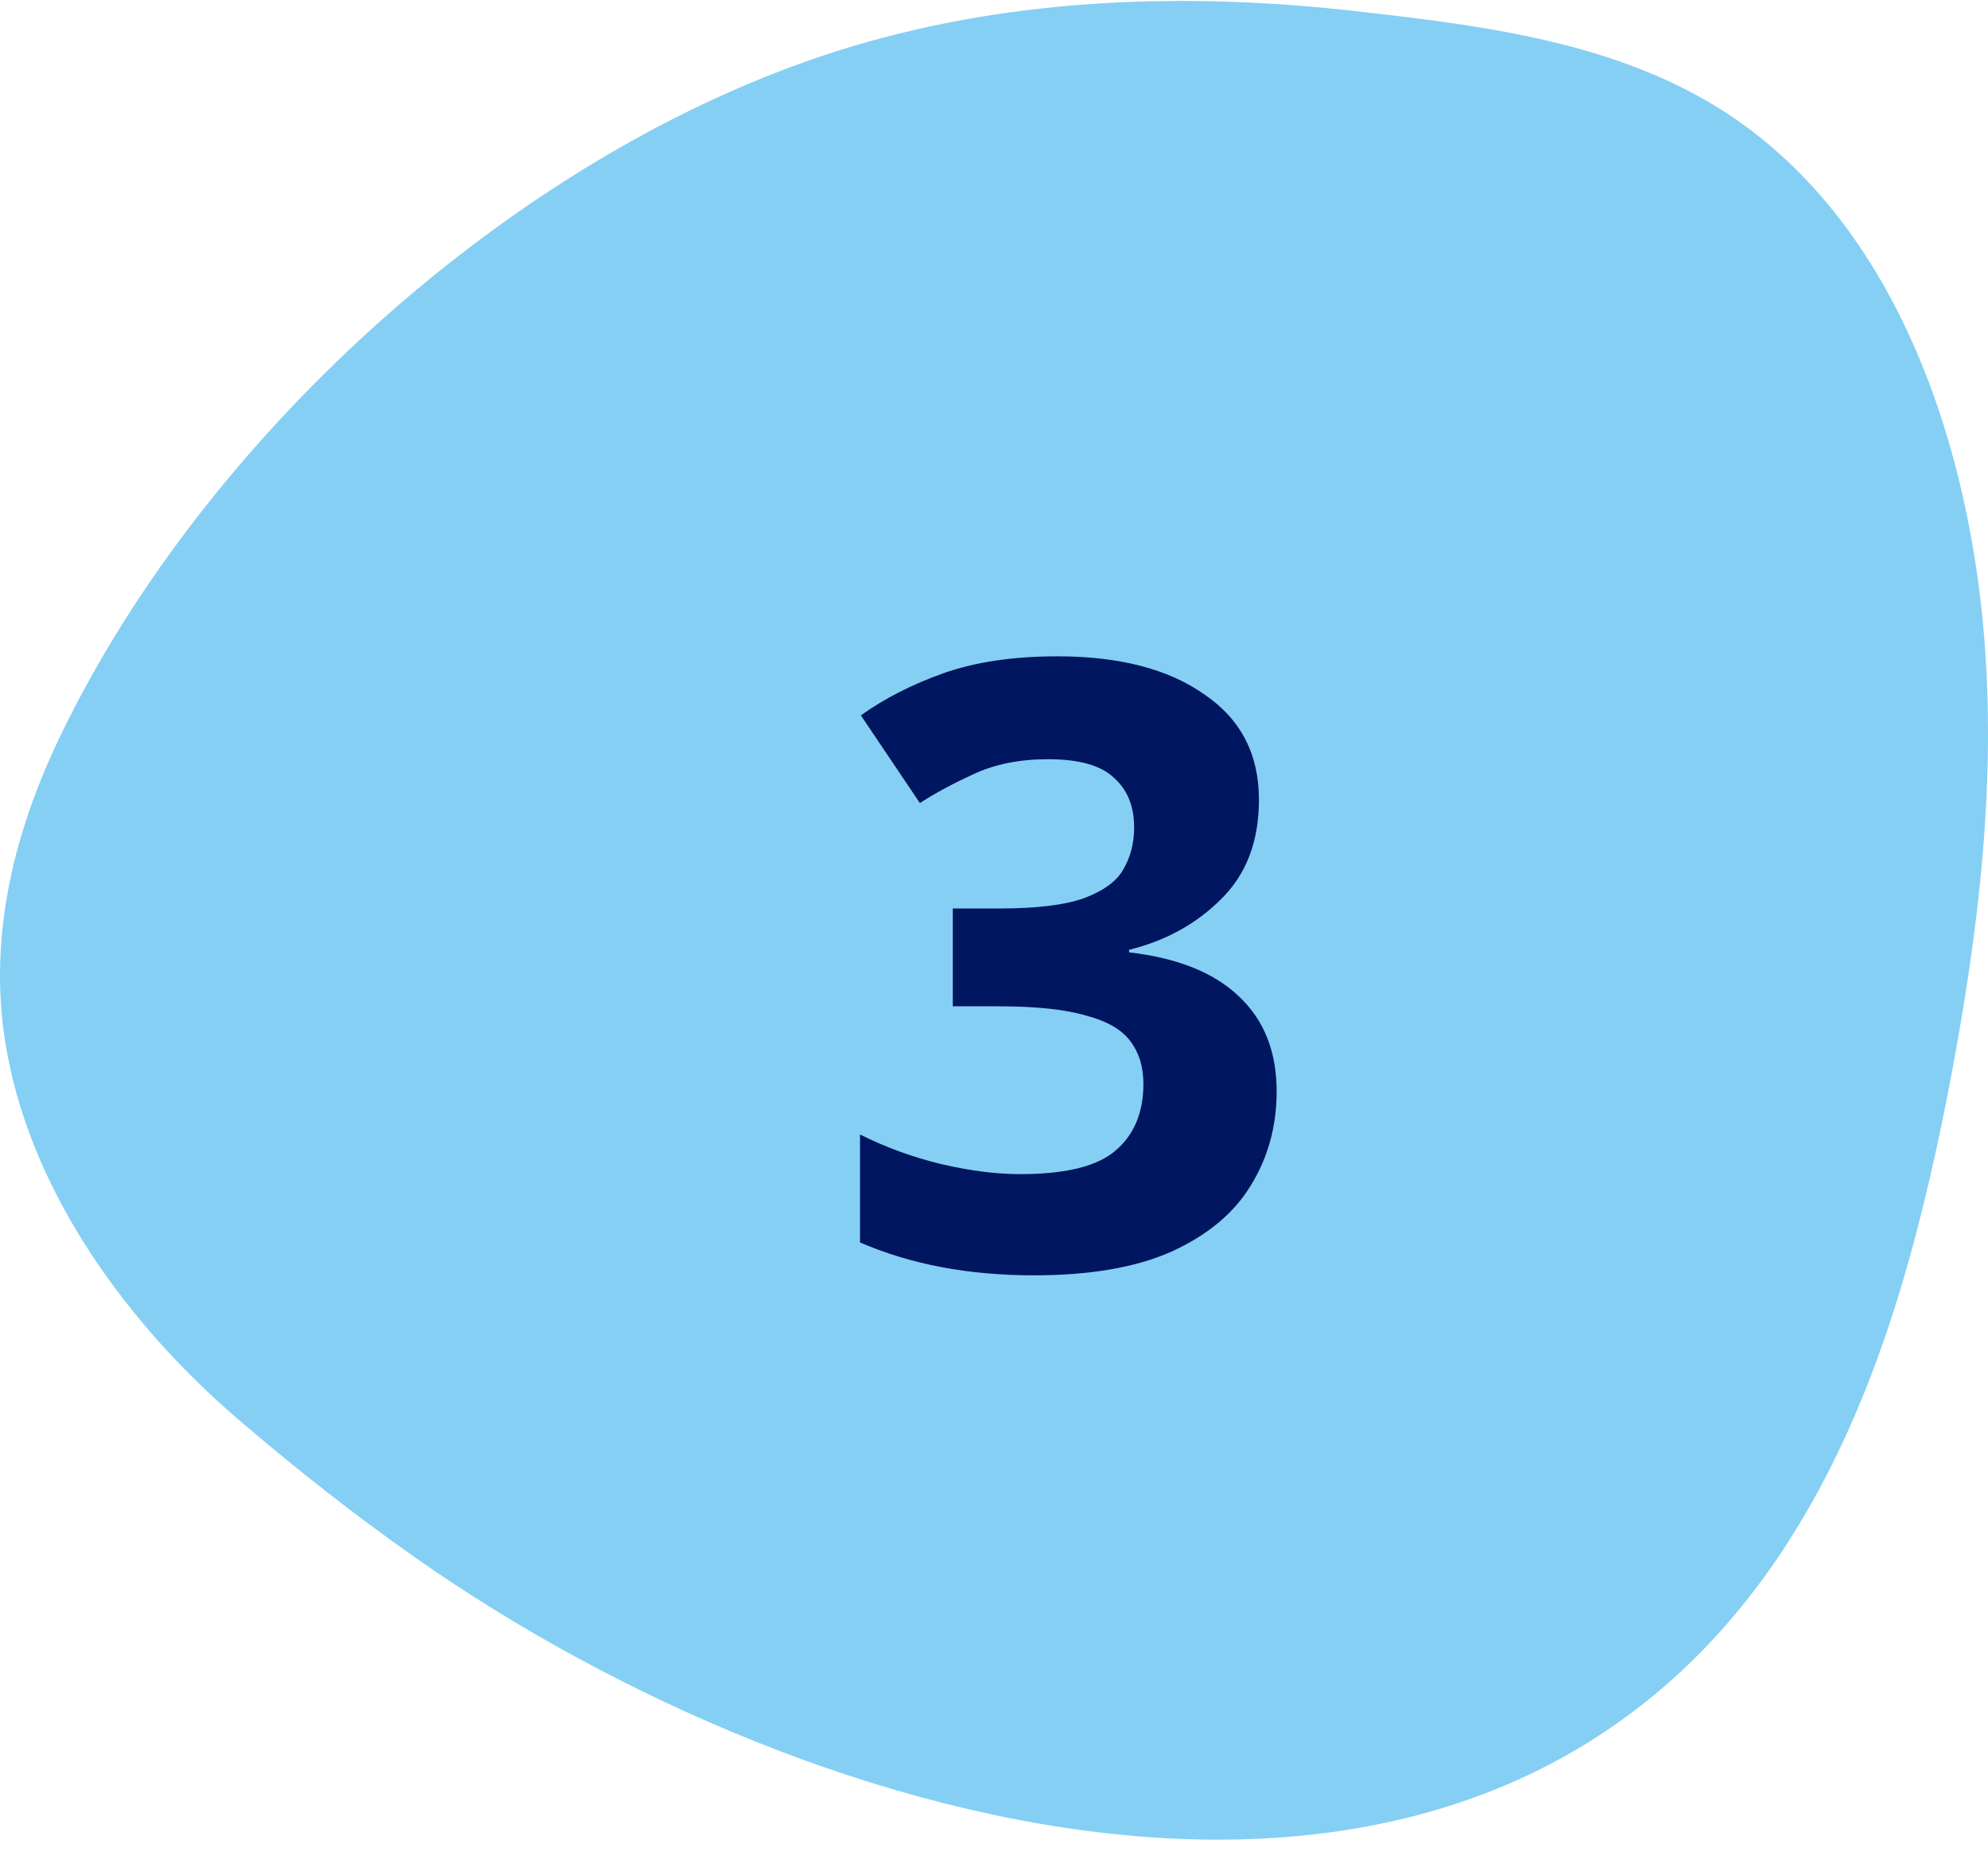
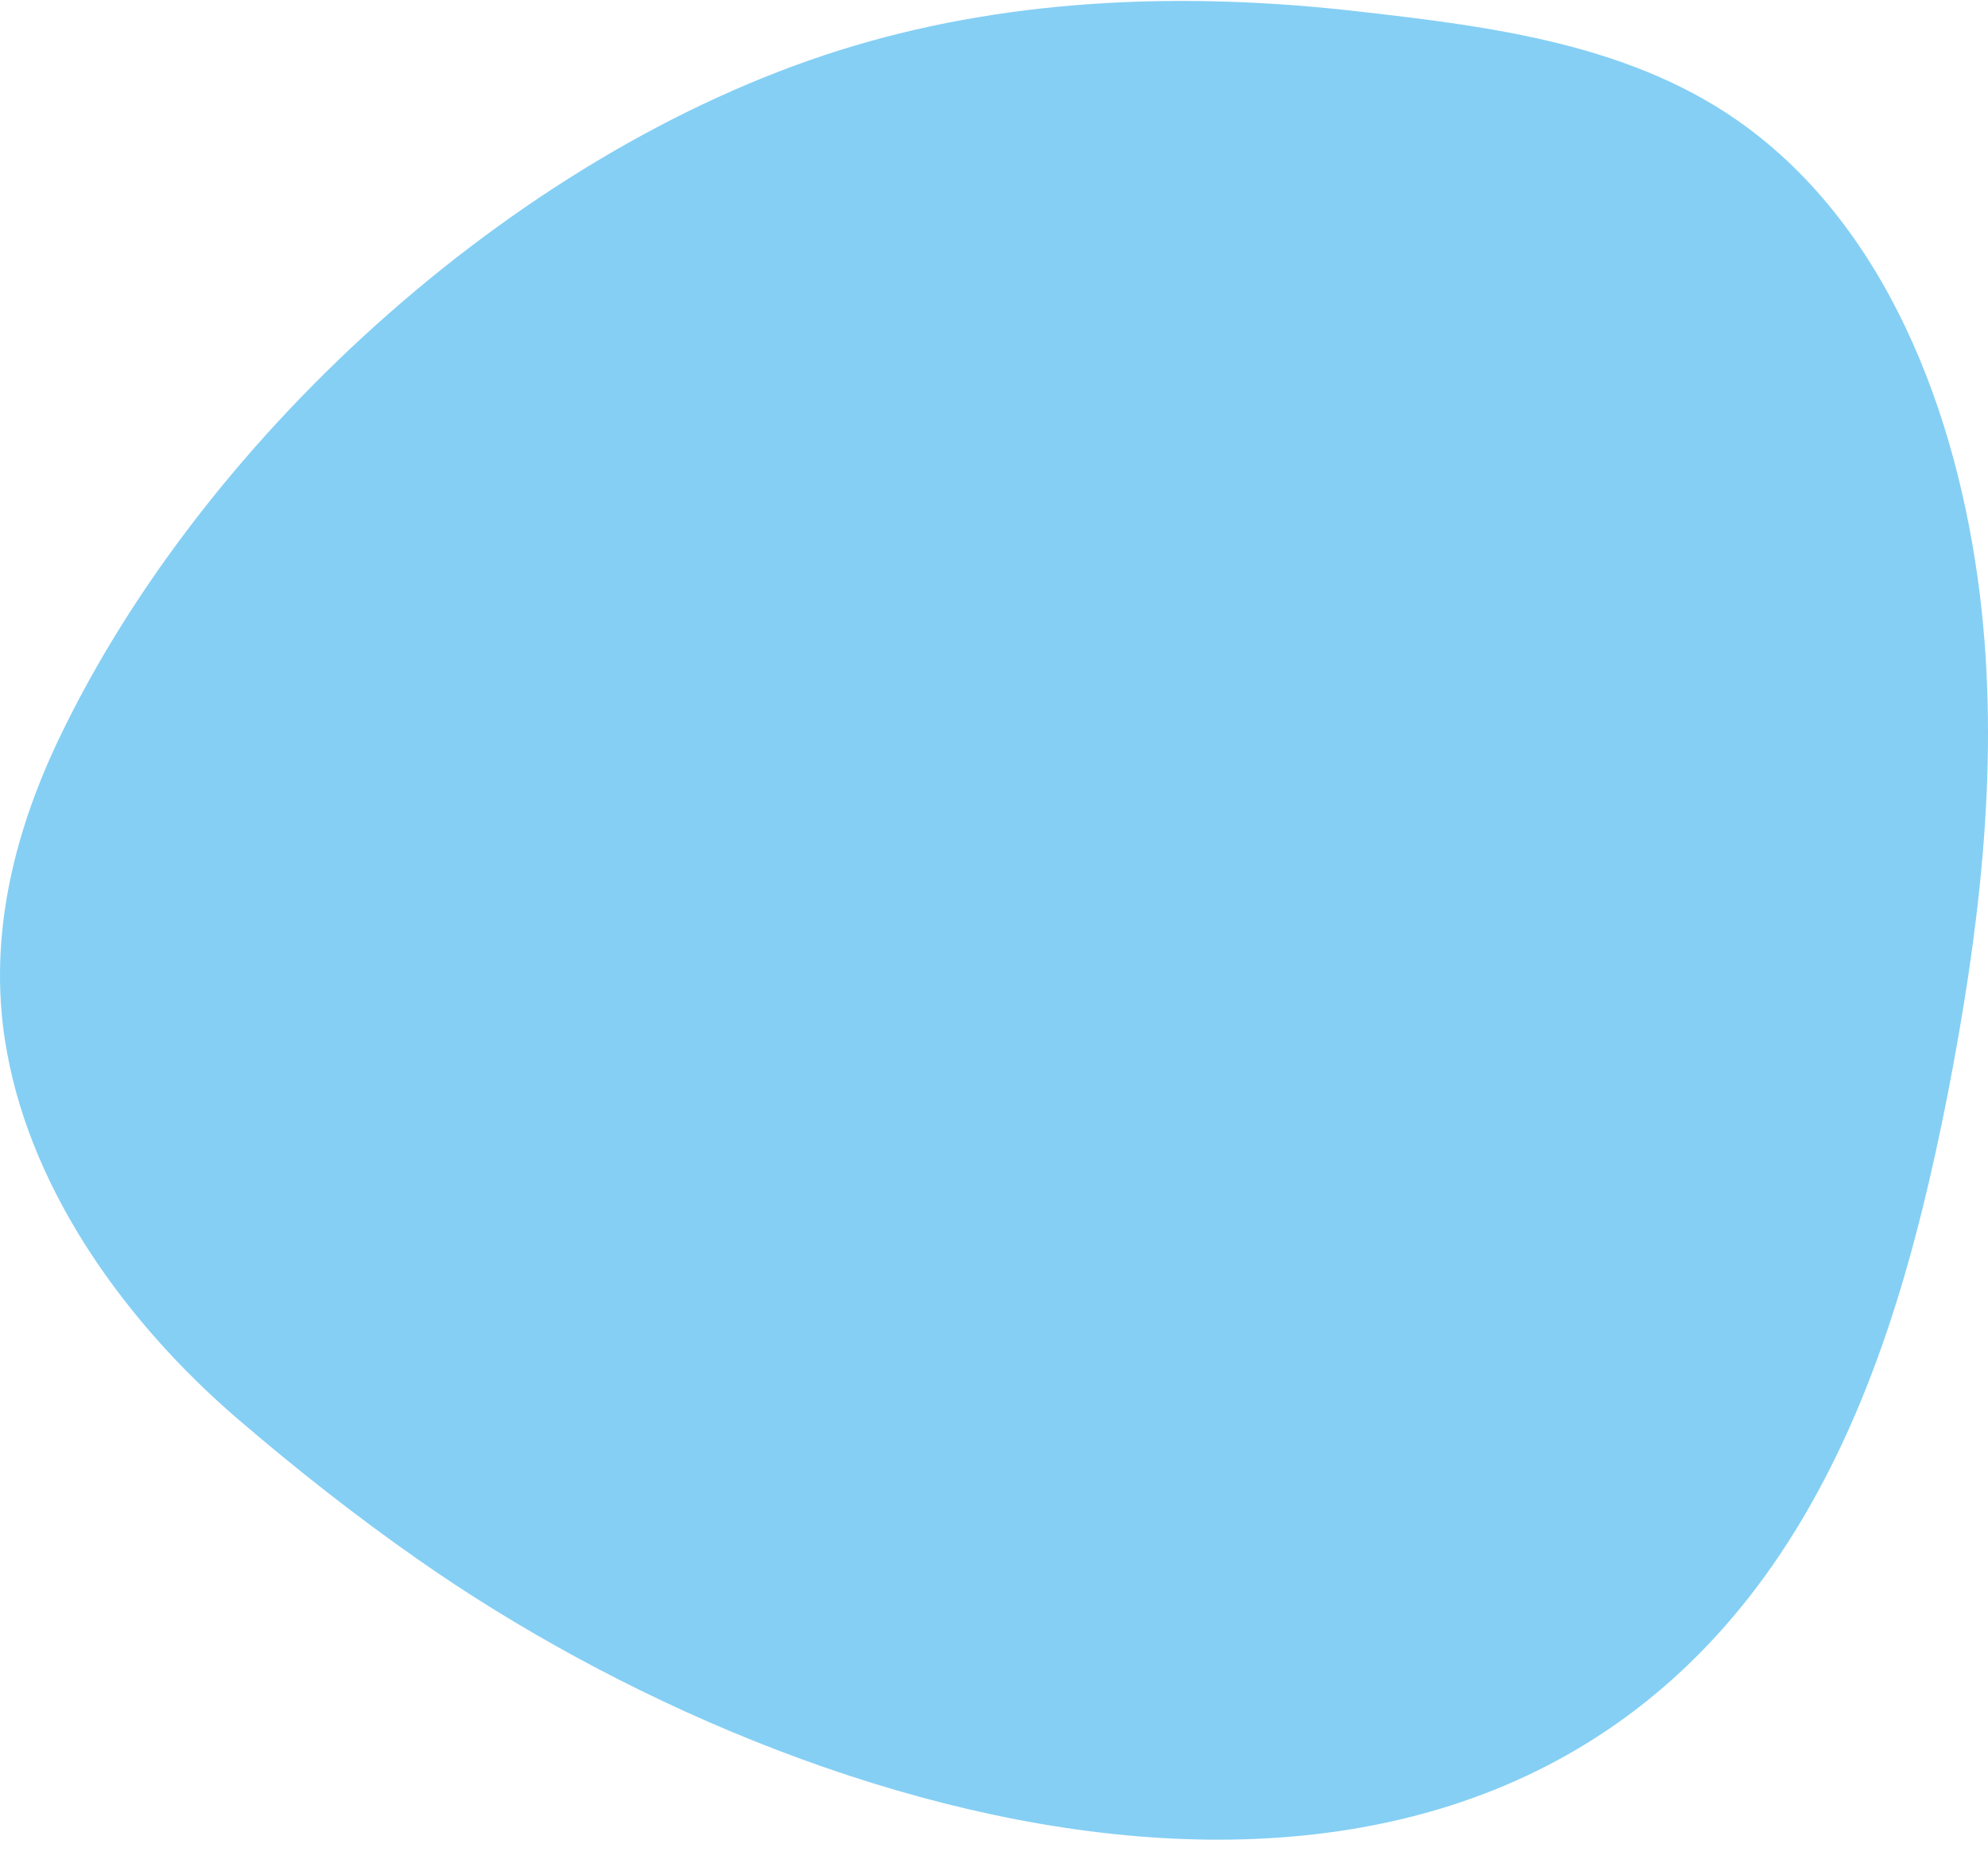
<svg xmlns="http://www.w3.org/2000/svg" width="66" height="62" viewBox="0 0 66 62" fill="none">
  <path d="M1.975 24.491C6.861 14.302 17.489 4.759 28.341 1.525C33.769 -0.092 39.518 -0.264 45.112 0.382C49.598 0.891 54.306 1.485 58.015 4.239C62.941 7.896 65.158 14.371 65.792 20.285C66.364 25.662 65.683 31.096 64.649 36.399C63.655 41.411 62.295 46.445 59.615 50.799C49.329 67.514 26.855 60.879 13.844 51.754C11.764 50.297 9.769 48.725 7.843 47.068C4.266 43.982 1.106 39.691 0.238 34.965C-0.442 31.342 0.398 27.782 1.975 24.491Z" fill="#85CFF4" />
-   <path d="M41.796 26.551C41.796 27.932 41.376 29.034 40.536 29.855C39.715 30.676 38.698 31.236 37.484 31.535V31.619C39.09 31.805 40.303 32.291 41.124 33.075C41.964 33.859 42.384 34.913 42.384 36.239C42.384 37.396 42.095 38.441 41.516 39.375C40.956 40.289 40.079 41.017 38.884 41.559C37.708 42.081 36.187 42.343 34.32 42.343C32.155 42.343 30.232 41.979 28.552 41.251V37.667C29.411 38.096 30.307 38.423 31.24 38.647C32.192 38.871 33.07 38.983 33.872 38.983C35.384 38.983 36.439 38.721 37.036 38.199C37.652 37.676 37.96 36.939 37.96 35.987C37.96 35.427 37.82 34.96 37.54 34.587C37.26 34.195 36.766 33.906 36.056 33.719C35.366 33.514 34.395 33.411 33.144 33.411H31.632V30.163H33.172C34.404 30.163 35.338 30.051 35.972 29.827C36.626 29.584 37.064 29.267 37.288 28.875C37.531 28.464 37.652 27.997 37.652 27.475C37.652 26.765 37.428 26.215 36.98 25.823C36.551 25.412 35.823 25.207 34.796 25.207C33.844 25.207 33.014 25.375 32.304 25.711C31.614 26.028 31.026 26.346 30.54 26.663L28.58 23.751C29.364 23.191 30.279 22.724 31.324 22.351C32.388 21.977 33.648 21.791 35.104 21.791C37.158 21.791 38.782 22.211 39.976 23.051C41.19 23.872 41.796 25.039 41.796 26.551Z" fill="#001660" />
</svg>